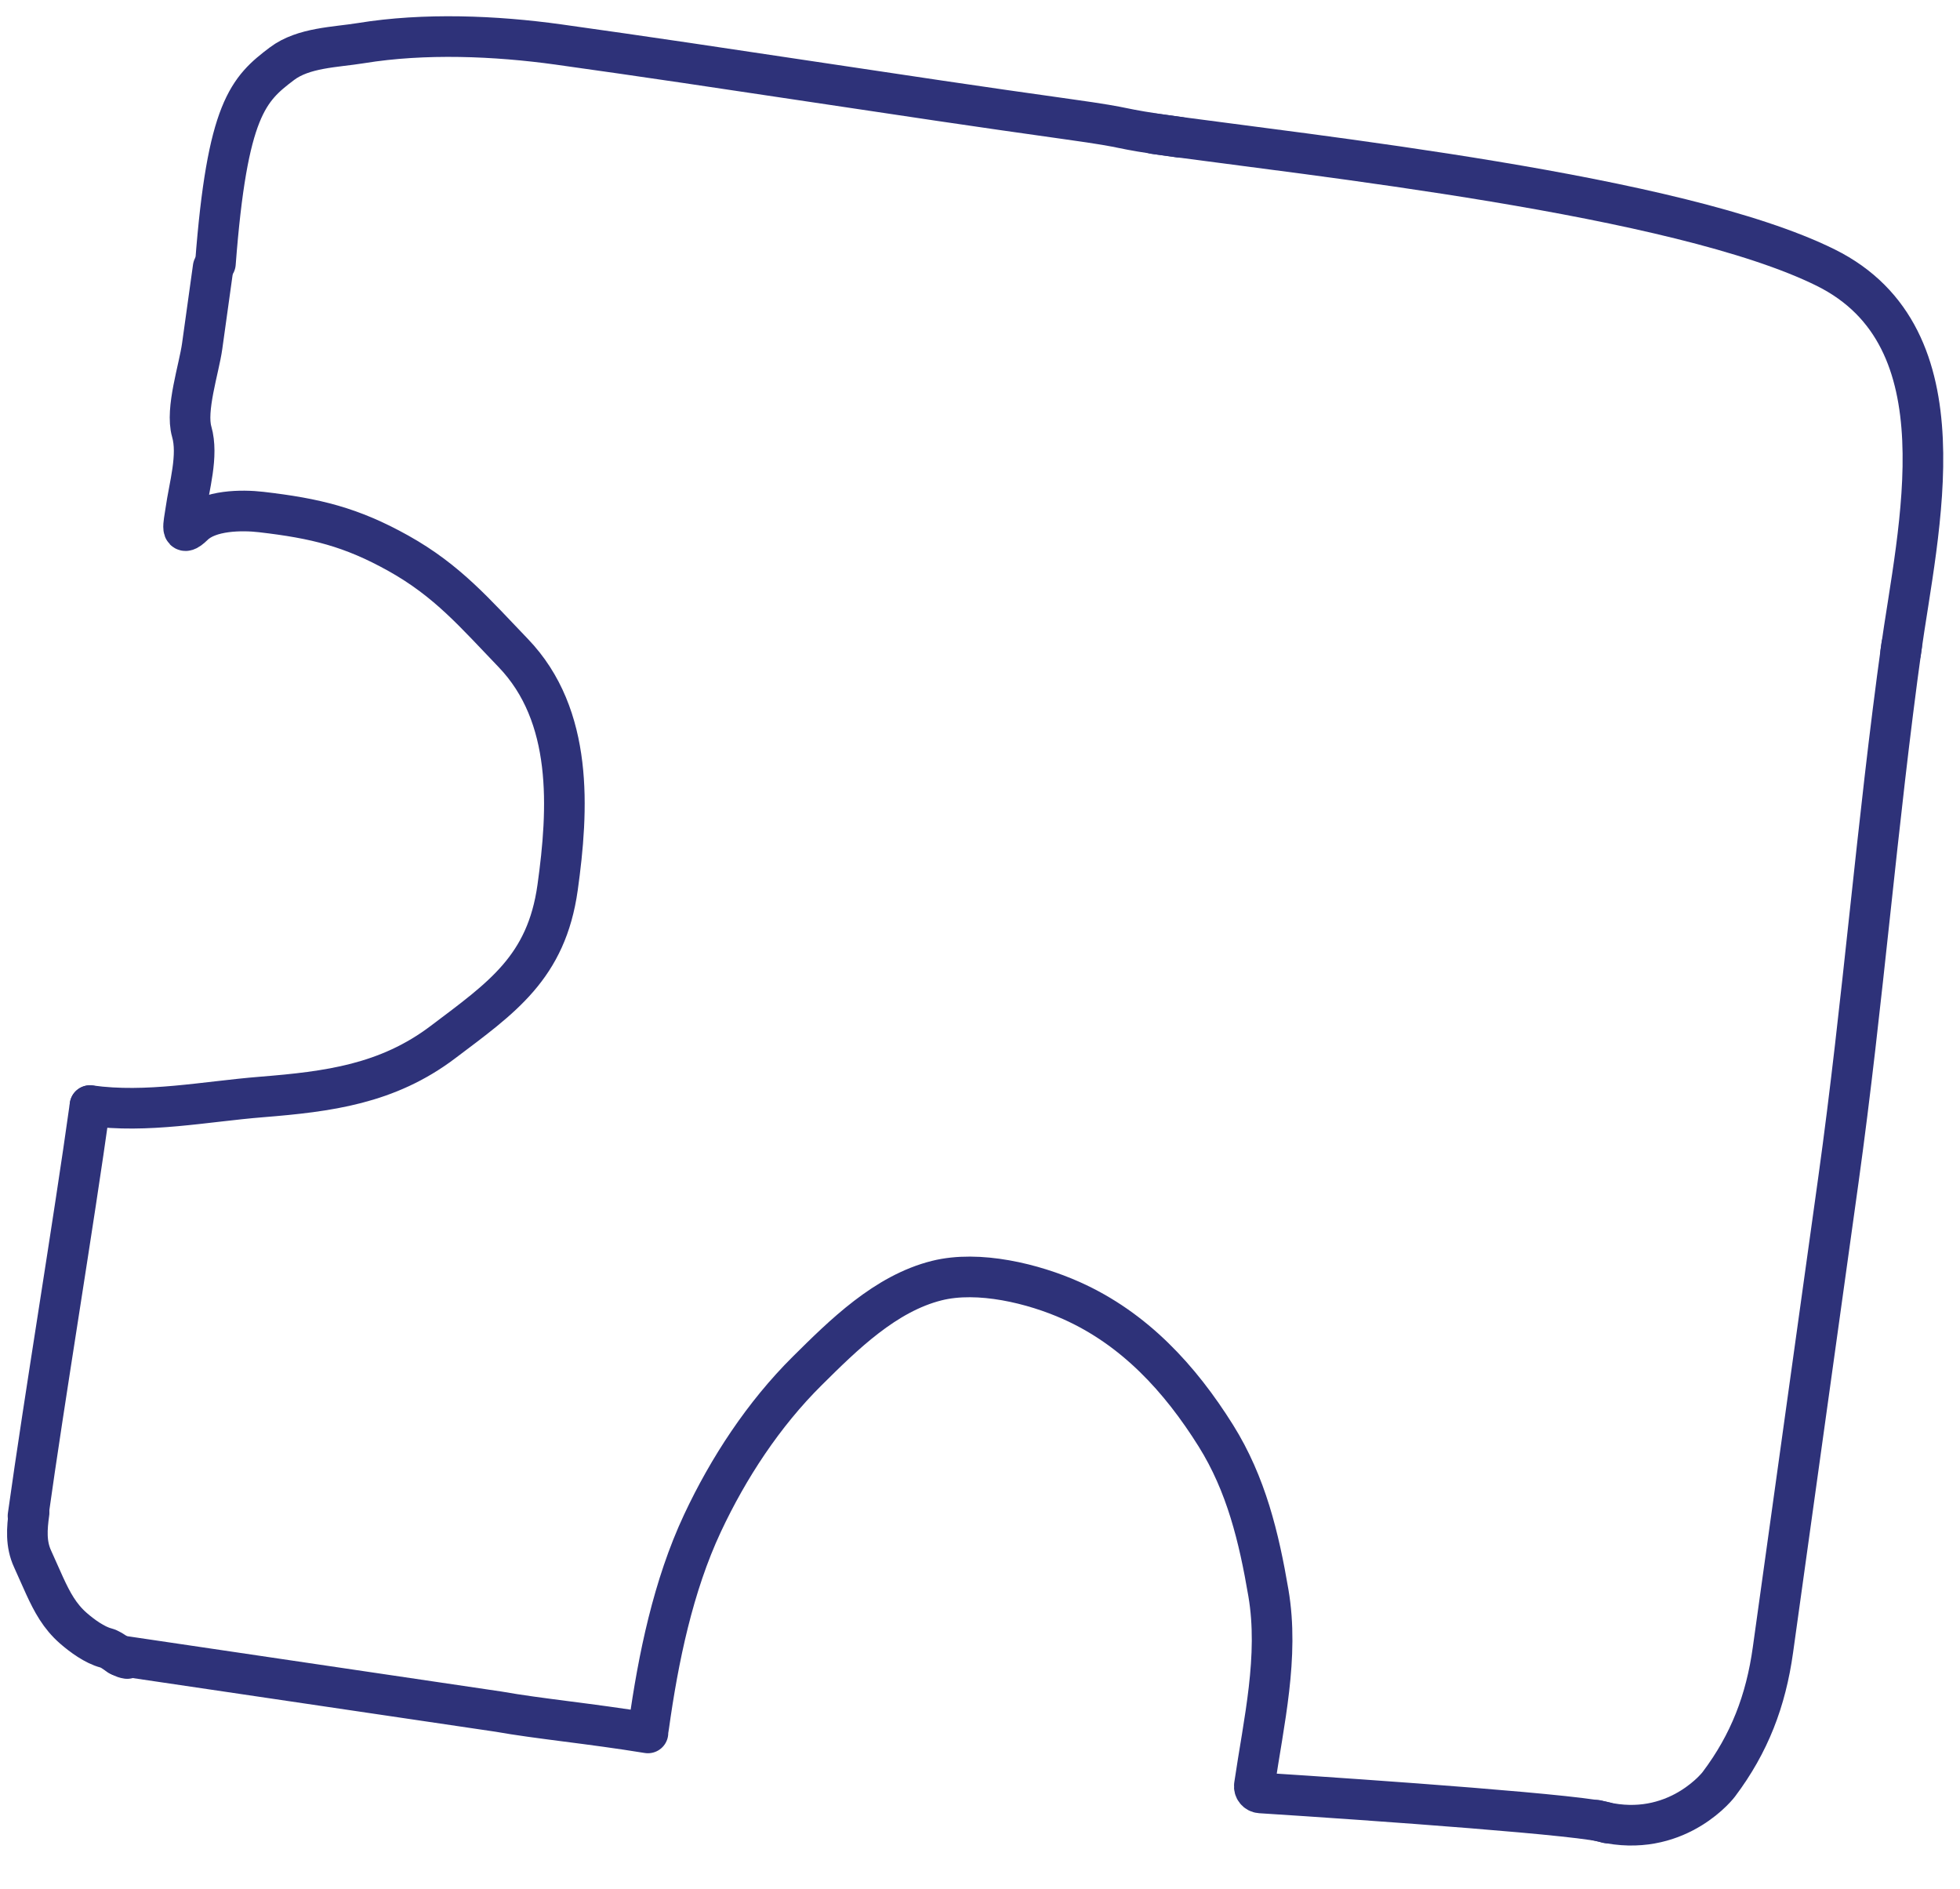
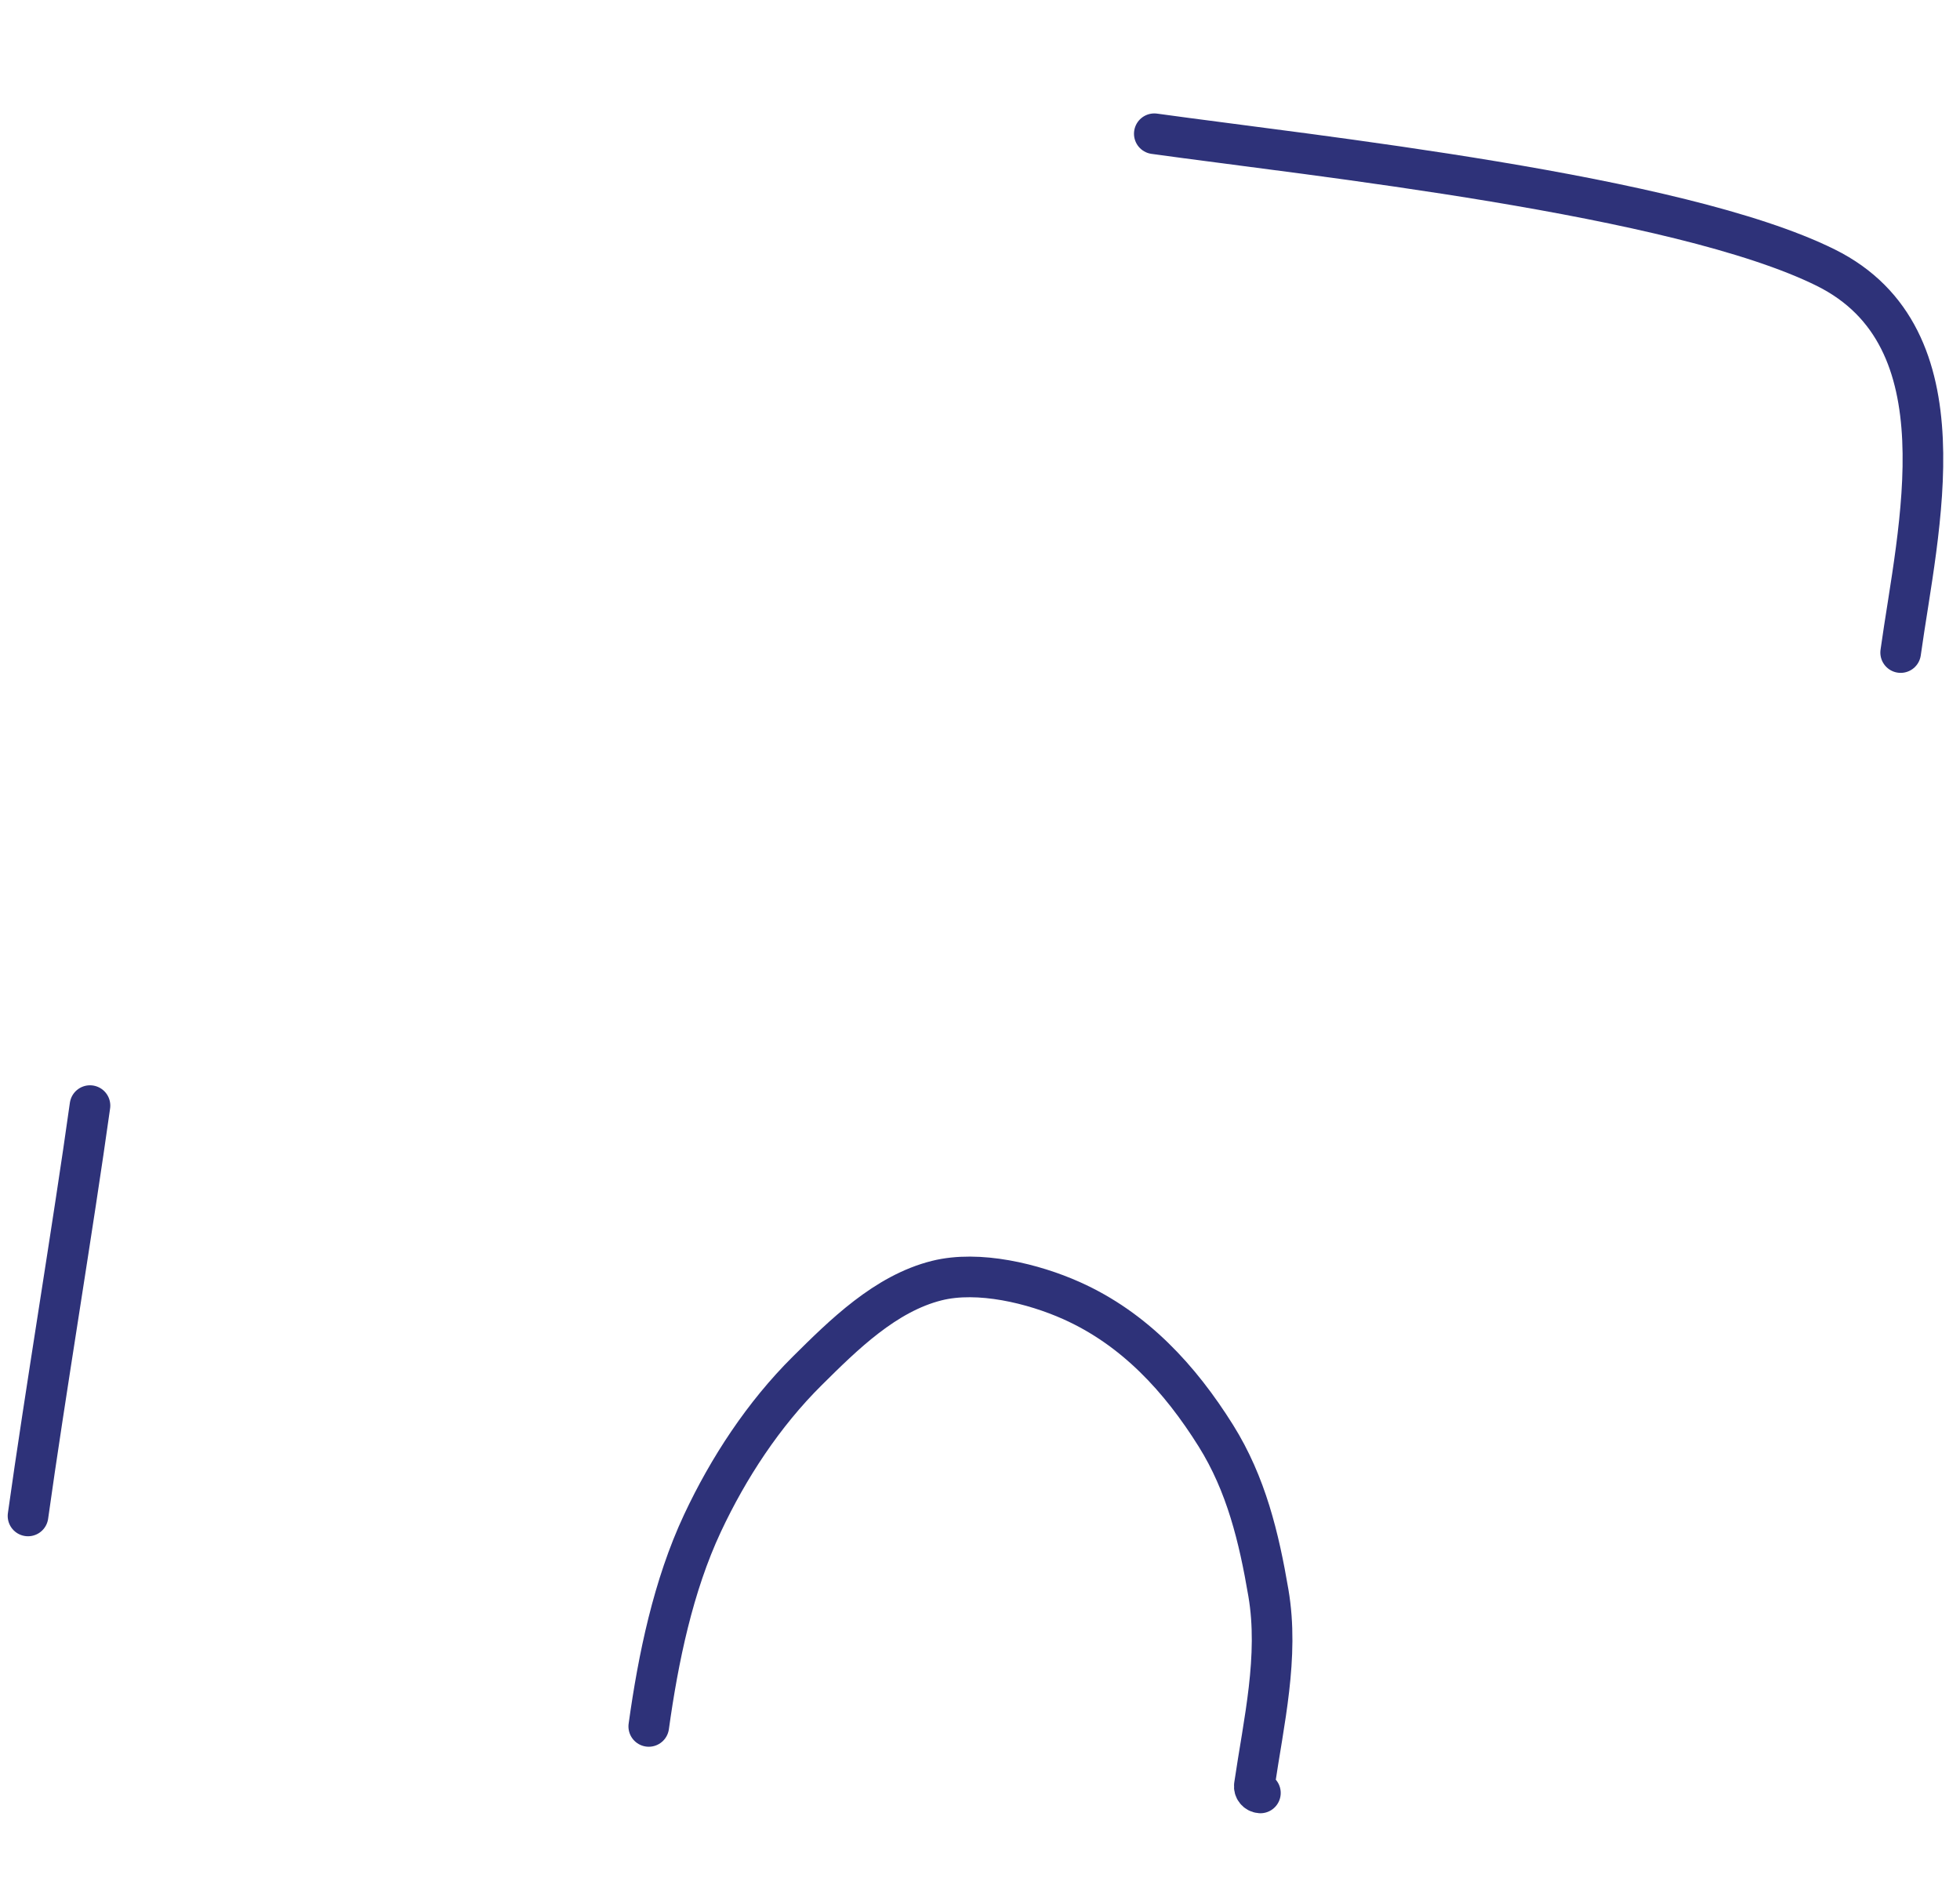
<svg xmlns="http://www.w3.org/2000/svg" width="193" height="186" viewBox="0 0 193 186" fill="none">
-   <path d="M20.988 26.323C20.628 28.911 20.267 31.499 19.907 34.087C19.599 36.3 18.252 40.318 18.877 42.492C19.558 44.862 18.62 47.876 18.279 50.323C18.099 51.609 17.68 53.053 19.072 51.7C20.598 50.216 23.802 50.187 25.724 50.41C31.073 51.032 34.589 51.881 39.229 54.472C44.096 57.19 46.787 60.393 50.527 64.277C56.489 70.469 55.979 79.688 54.909 87.365C53.811 95.253 49.393 98.233 43.605 102.605C38.138 106.736 32.311 107.472 25.758 107.999C20.188 108.447 14.479 109.629 8.861 108.847" stroke="#2E3279" stroke-width="4" stroke-linecap="round" />
  <path d="M8.861 108.848C7.246 120.443 4.373 137.652 2.758 149.247" stroke="#2E3279" stroke-width="4" stroke-linecap="round" />
-   <path d="M63.883 169.969C64.817 163.259 66.289 156.118 69.172 149.963C71.731 144.504 75.191 139.23 79.486 134.969C83.07 131.415 87.179 127.344 92.248 126.077C96.368 125.048 101.759 126.369 105.505 128.043C111.709 130.815 116.195 135.709 119.725 141.348C122.711 146.119 123.969 151.364 124.9 156.831C125.968 163.105 124.435 169.521 123.516 175.775C123.46 176.151 123.733 176.493 124.112 176.517C135.332 177.232 156.817 178.756 158.268 179.476" stroke="#2E3279" stroke-width="4" stroke-linecap="round" />
-   <path d="M2.863 148.93C2.647 150.483 2.529 152.004 3.21 153.48C3.616 154.362 3.993 155.256 4.401 156.138C5.141 157.738 5.875 159.123 7.227 160.302C8.077 161.045 9.326 161.955 10.428 162.243C11.162 162.435 11.729 163.172 12.526 163.283" stroke="#2E3279" stroke-width="4" stroke-linecap="round" />
-   <path d="M21.213 25.941C22.371 10.728 24.457 8.77 27.761 6.274C29.88 4.674 33.013 4.658 35.564 4.243C41.778 3.231 48.797 3.518 54.989 4.38C71.692 6.707 88.353 9.394 105.041 11.719C112.354 12.737 108.847 12.498 116.198 13.522" stroke="#2E3279" stroke-width="4" stroke-linecap="round" />
+   <path d="M63.883 169.969C64.817 163.259 66.289 156.118 69.172 149.963C71.731 144.504 75.191 139.23 79.486 134.969C83.07 131.415 87.179 127.344 92.248 126.077C96.368 125.048 101.759 126.369 105.505 128.043C111.709 130.815 116.195 135.709 119.725 141.348C122.711 146.119 123.969 151.364 124.9 156.831C125.968 163.105 124.435 169.521 123.516 175.775C123.46 176.151 123.733 176.493 124.112 176.517" stroke="#2E3279" stroke-width="4" stroke-linecap="round" />
  <path d="M113.663 13.167C129.258 15.339 165.238 19.142 179.778 26.348C193.651 33.224 188.862 51.995 187.156 64.245" stroke="#2E3279" stroke-width="4" stroke-linecap="round" />
-   <path d="M187.257 63.525C184.812 81.078 183.464 98.662 181.019 116.217C178.873 131.625 176.727 147.033 174.58 162.441C173.885 167.437 172.27 171.655 169.254 175.66C168.756 176.321 164.424 181.242 157.214 179.204M11.734 162.989L49.08 168.511C53.064 169.221 58.096 169.678 63.803 170.609" stroke="#2E3279" stroke-width="4" stroke-linecap="round" />
</svg>